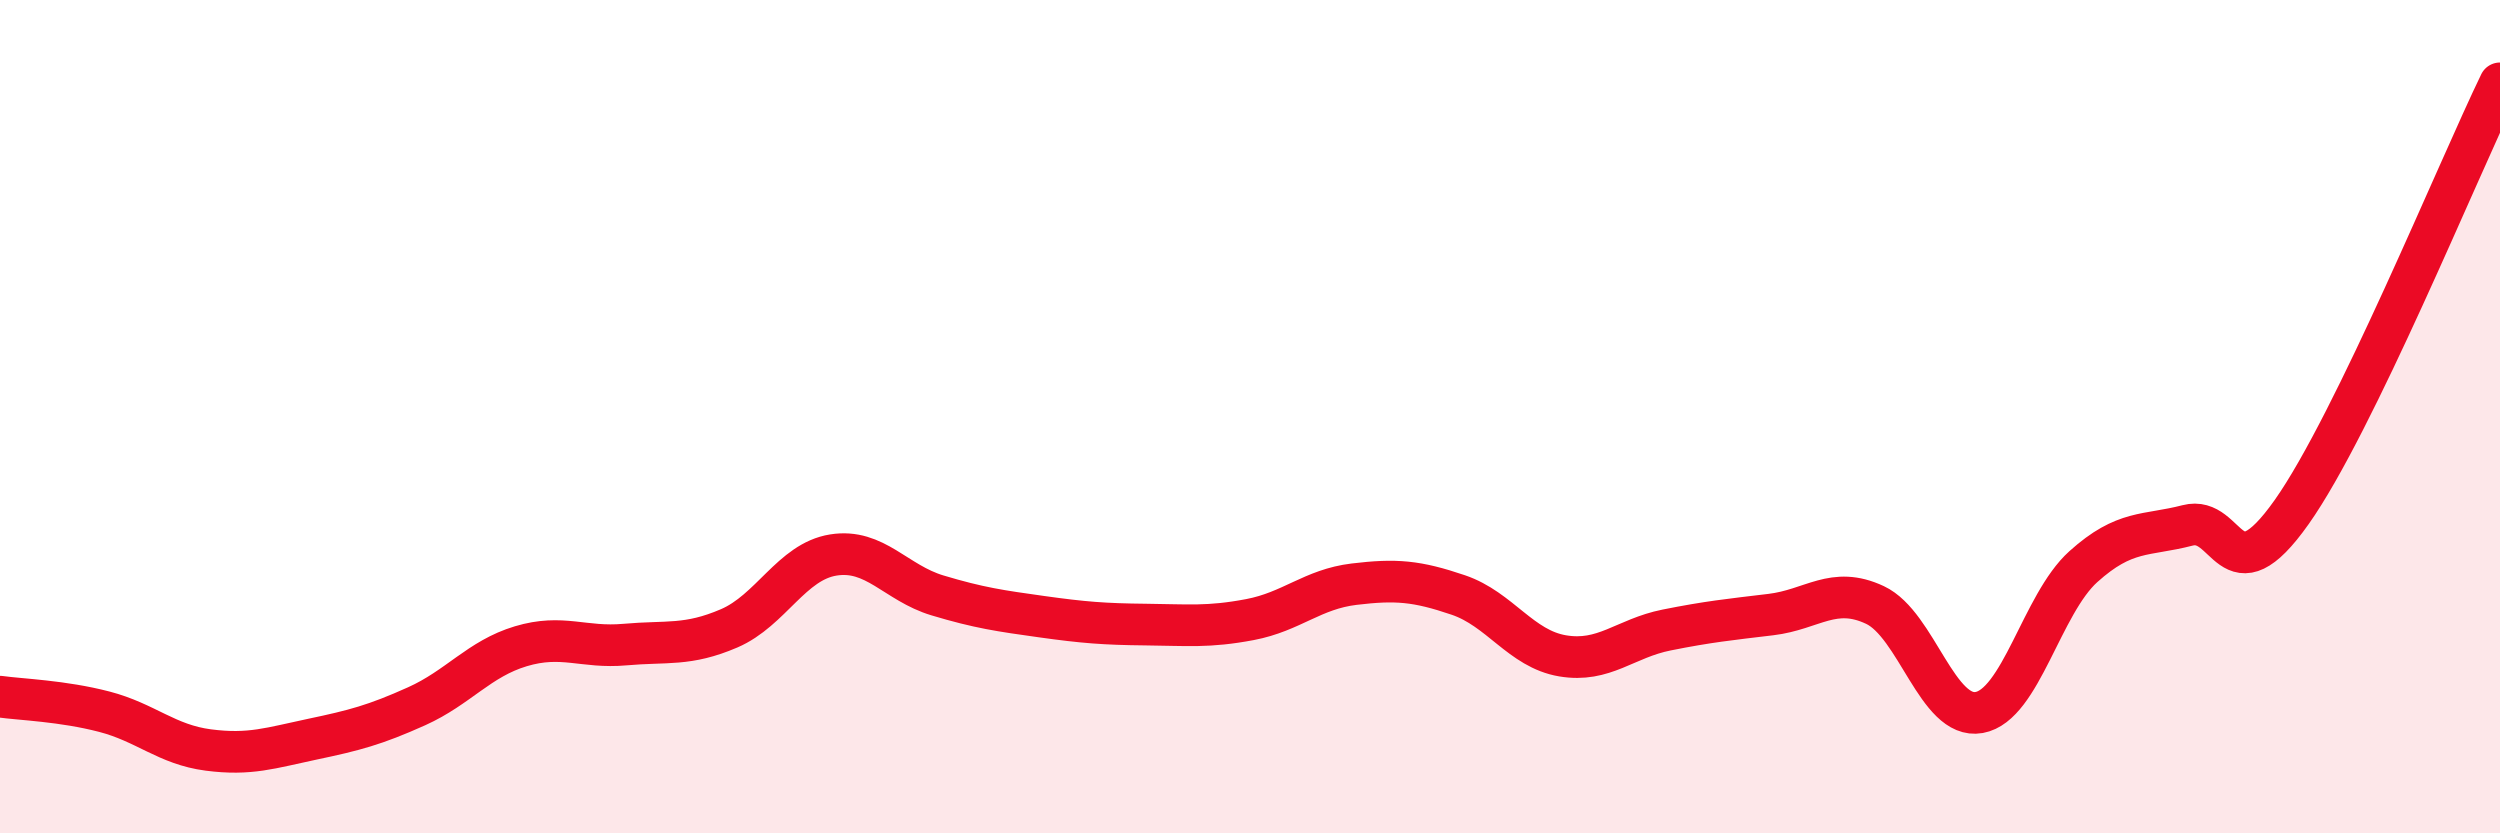
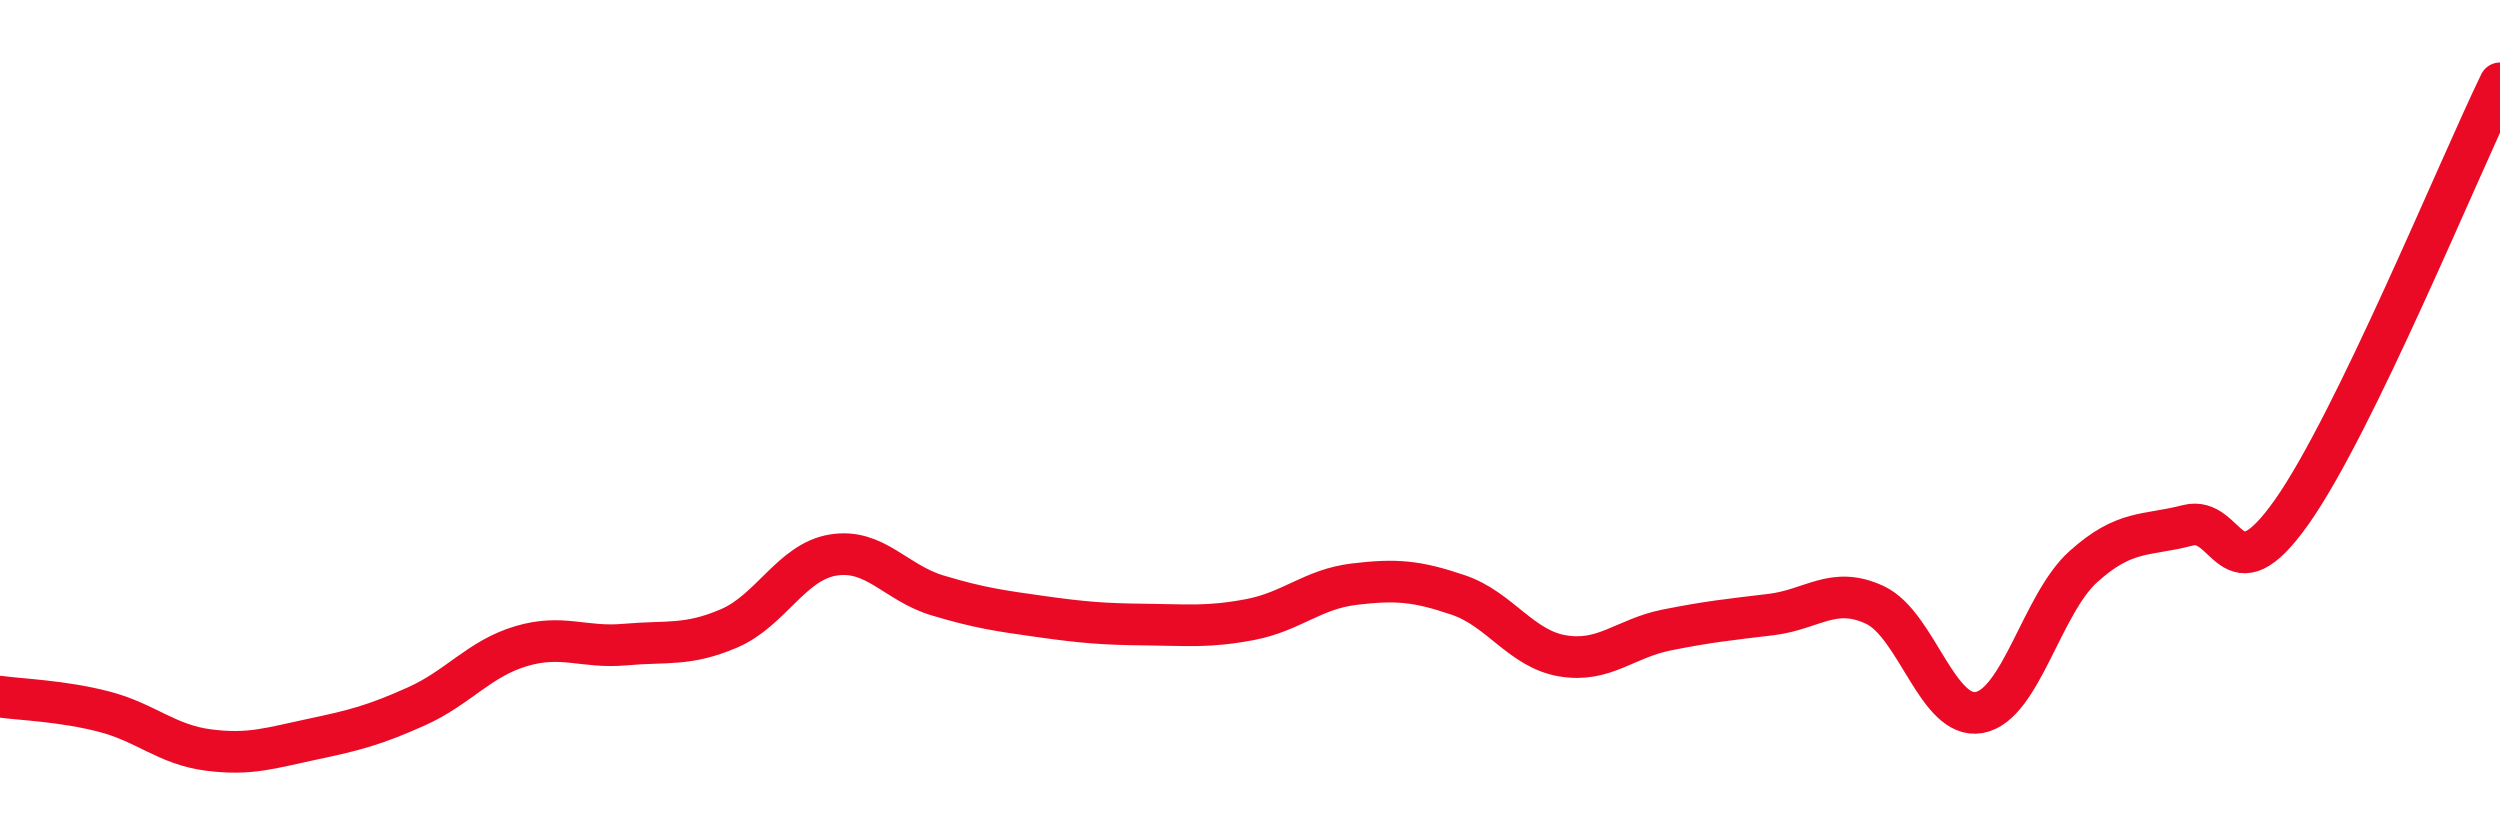
<svg xmlns="http://www.w3.org/2000/svg" width="60" height="20" viewBox="0 0 60 20">
-   <path d="M 0,16.72 C 0.5,16.79 1.5,16.82 2.5,17.08 C 3.5,17.34 4,17.87 5,18 C 6,18.13 6.5,17.95 7.5,17.74 C 8.5,17.53 9,17.4 10,16.95 C 11,16.5 11.5,15.81 12.5,15.51 C 13.5,15.21 14,15.56 15,15.47 C 16,15.38 16.5,15.51 17.5,15.08 C 18.5,14.65 19,13.48 20,13.32 C 21,13.16 21.5,13.99 22.5,14.29 C 23.5,14.59 24,14.66 25,14.8 C 26,14.94 26.5,14.98 27.5,14.99 C 28.5,15 29,15.06 30,14.87 C 31,14.68 31.5,14.14 32.5,14.02 C 33.5,13.9 34,13.94 35,14.28 C 36,14.62 36.5,15.57 37.5,15.74 C 38.5,15.91 39,15.32 40,15.12 C 41,14.92 41.5,14.87 42.5,14.75 C 43.5,14.63 44,14.05 45,14.52 C 46,14.99 46.5,17.28 47.5,17.1 C 48.5,16.92 49,14.5 50,13.6 C 51,12.7 51.5,12.87 52.5,12.61 C 53.5,12.35 53.5,14.41 55,12.29 C 56.5,10.17 59,4.06 60,2L60 20L0 20Z" fill="#EB0A25" opacity="0.1" stroke-linecap="round" stroke-linejoin="round" />
  <path d="M 0,16.72 C 0.5,16.79 1.5,16.82 2.5,17.08 C 3.5,17.34 4,17.87 5,18 C 6,18.13 6.5,17.95 7.5,17.74 C 8.5,17.53 9,17.4 10,16.95 C 11,16.5 11.5,15.81 12.5,15.51 C 13.5,15.21 14,15.56 15,15.47 C 16,15.38 16.5,15.51 17.5,15.08 C 18.5,14.65 19,13.48 20,13.32 C 21,13.16 21.5,13.99 22.5,14.29 C 23.5,14.59 24,14.66 25,14.8 C 26,14.94 26.5,14.98 27.5,14.99 C 28.5,15 29,15.06 30,14.87 C 31,14.68 31.5,14.14 32.5,14.02 C 33.5,13.9 34,13.94 35,14.28 C 36,14.62 36.5,15.57 37.5,15.74 C 38.5,15.91 39,15.32 40,15.12 C 41,14.92 41.5,14.87 42.5,14.75 C 43.5,14.63 44,14.05 45,14.52 C 46,14.99 46.5,17.28 47.5,17.1 C 48.5,16.92 49,14.5 50,13.6 C 51,12.7 51.5,12.87 52.5,12.61 C 53.5,12.35 53.5,14.41 55,12.29 C 56.5,10.17 59,4.06 60,2" stroke="#EB0A25" stroke-width="1" fill="none" stroke-linecap="round" stroke-linejoin="round" />
</svg>